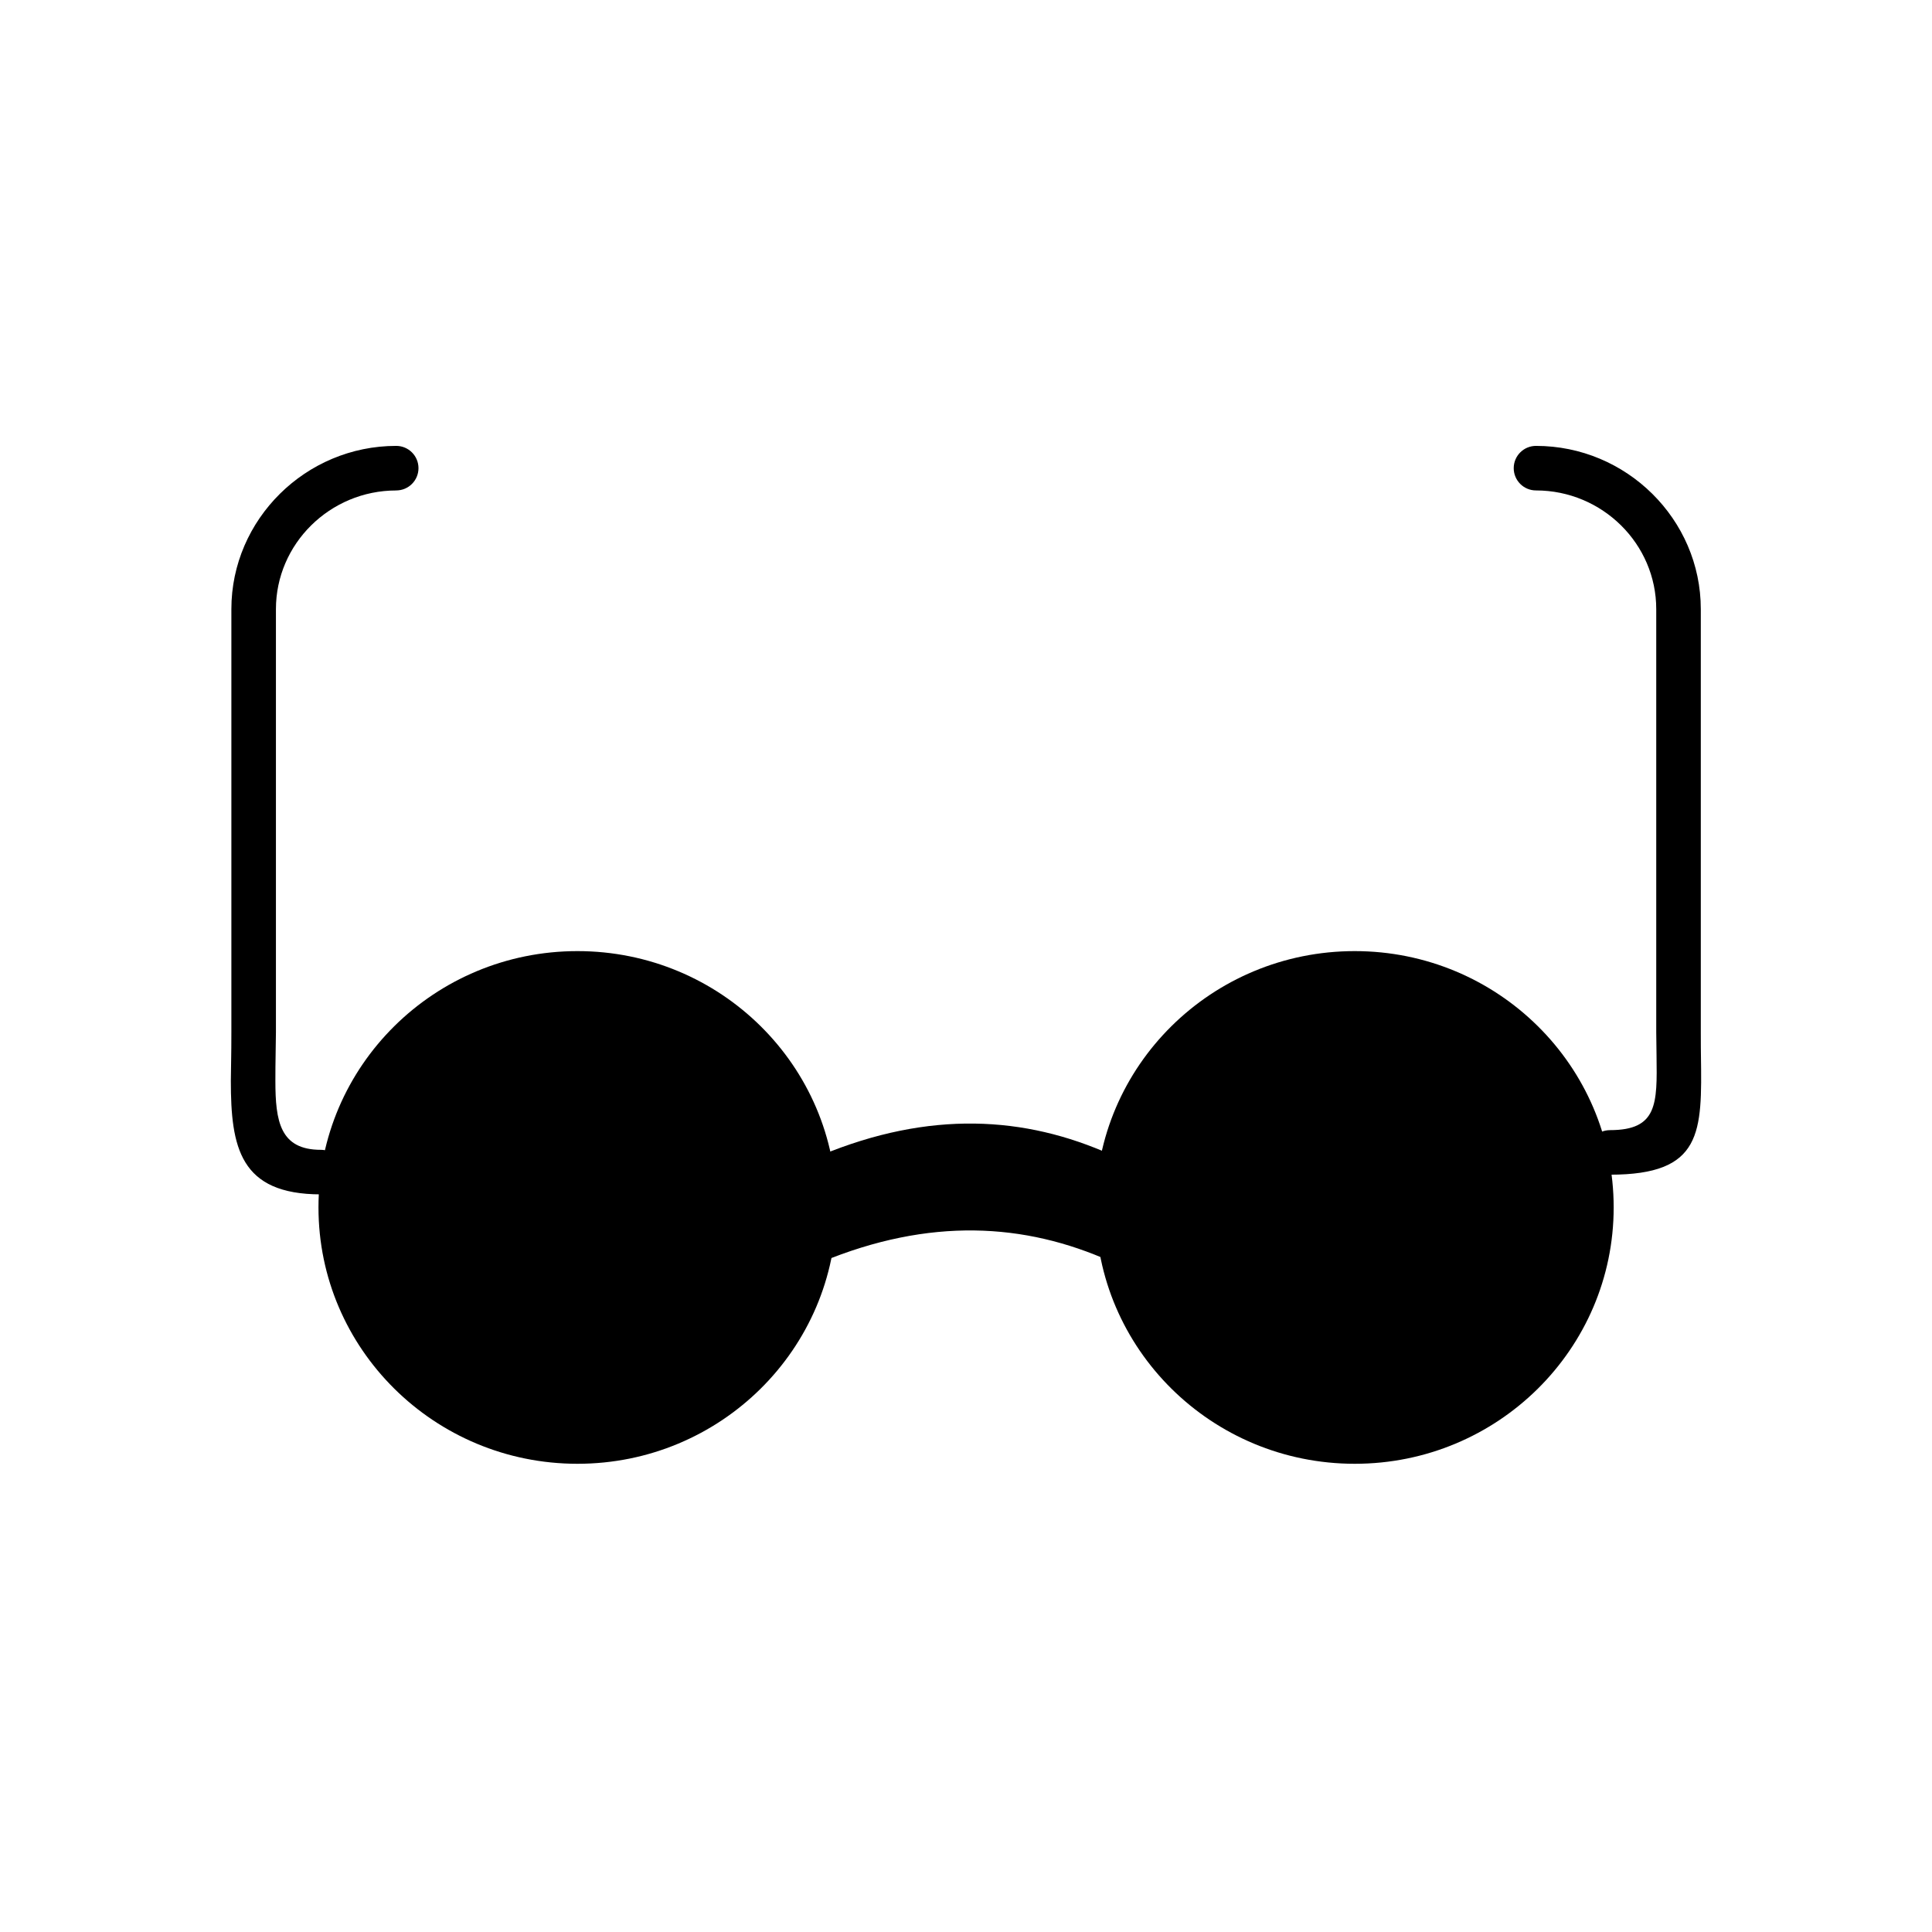
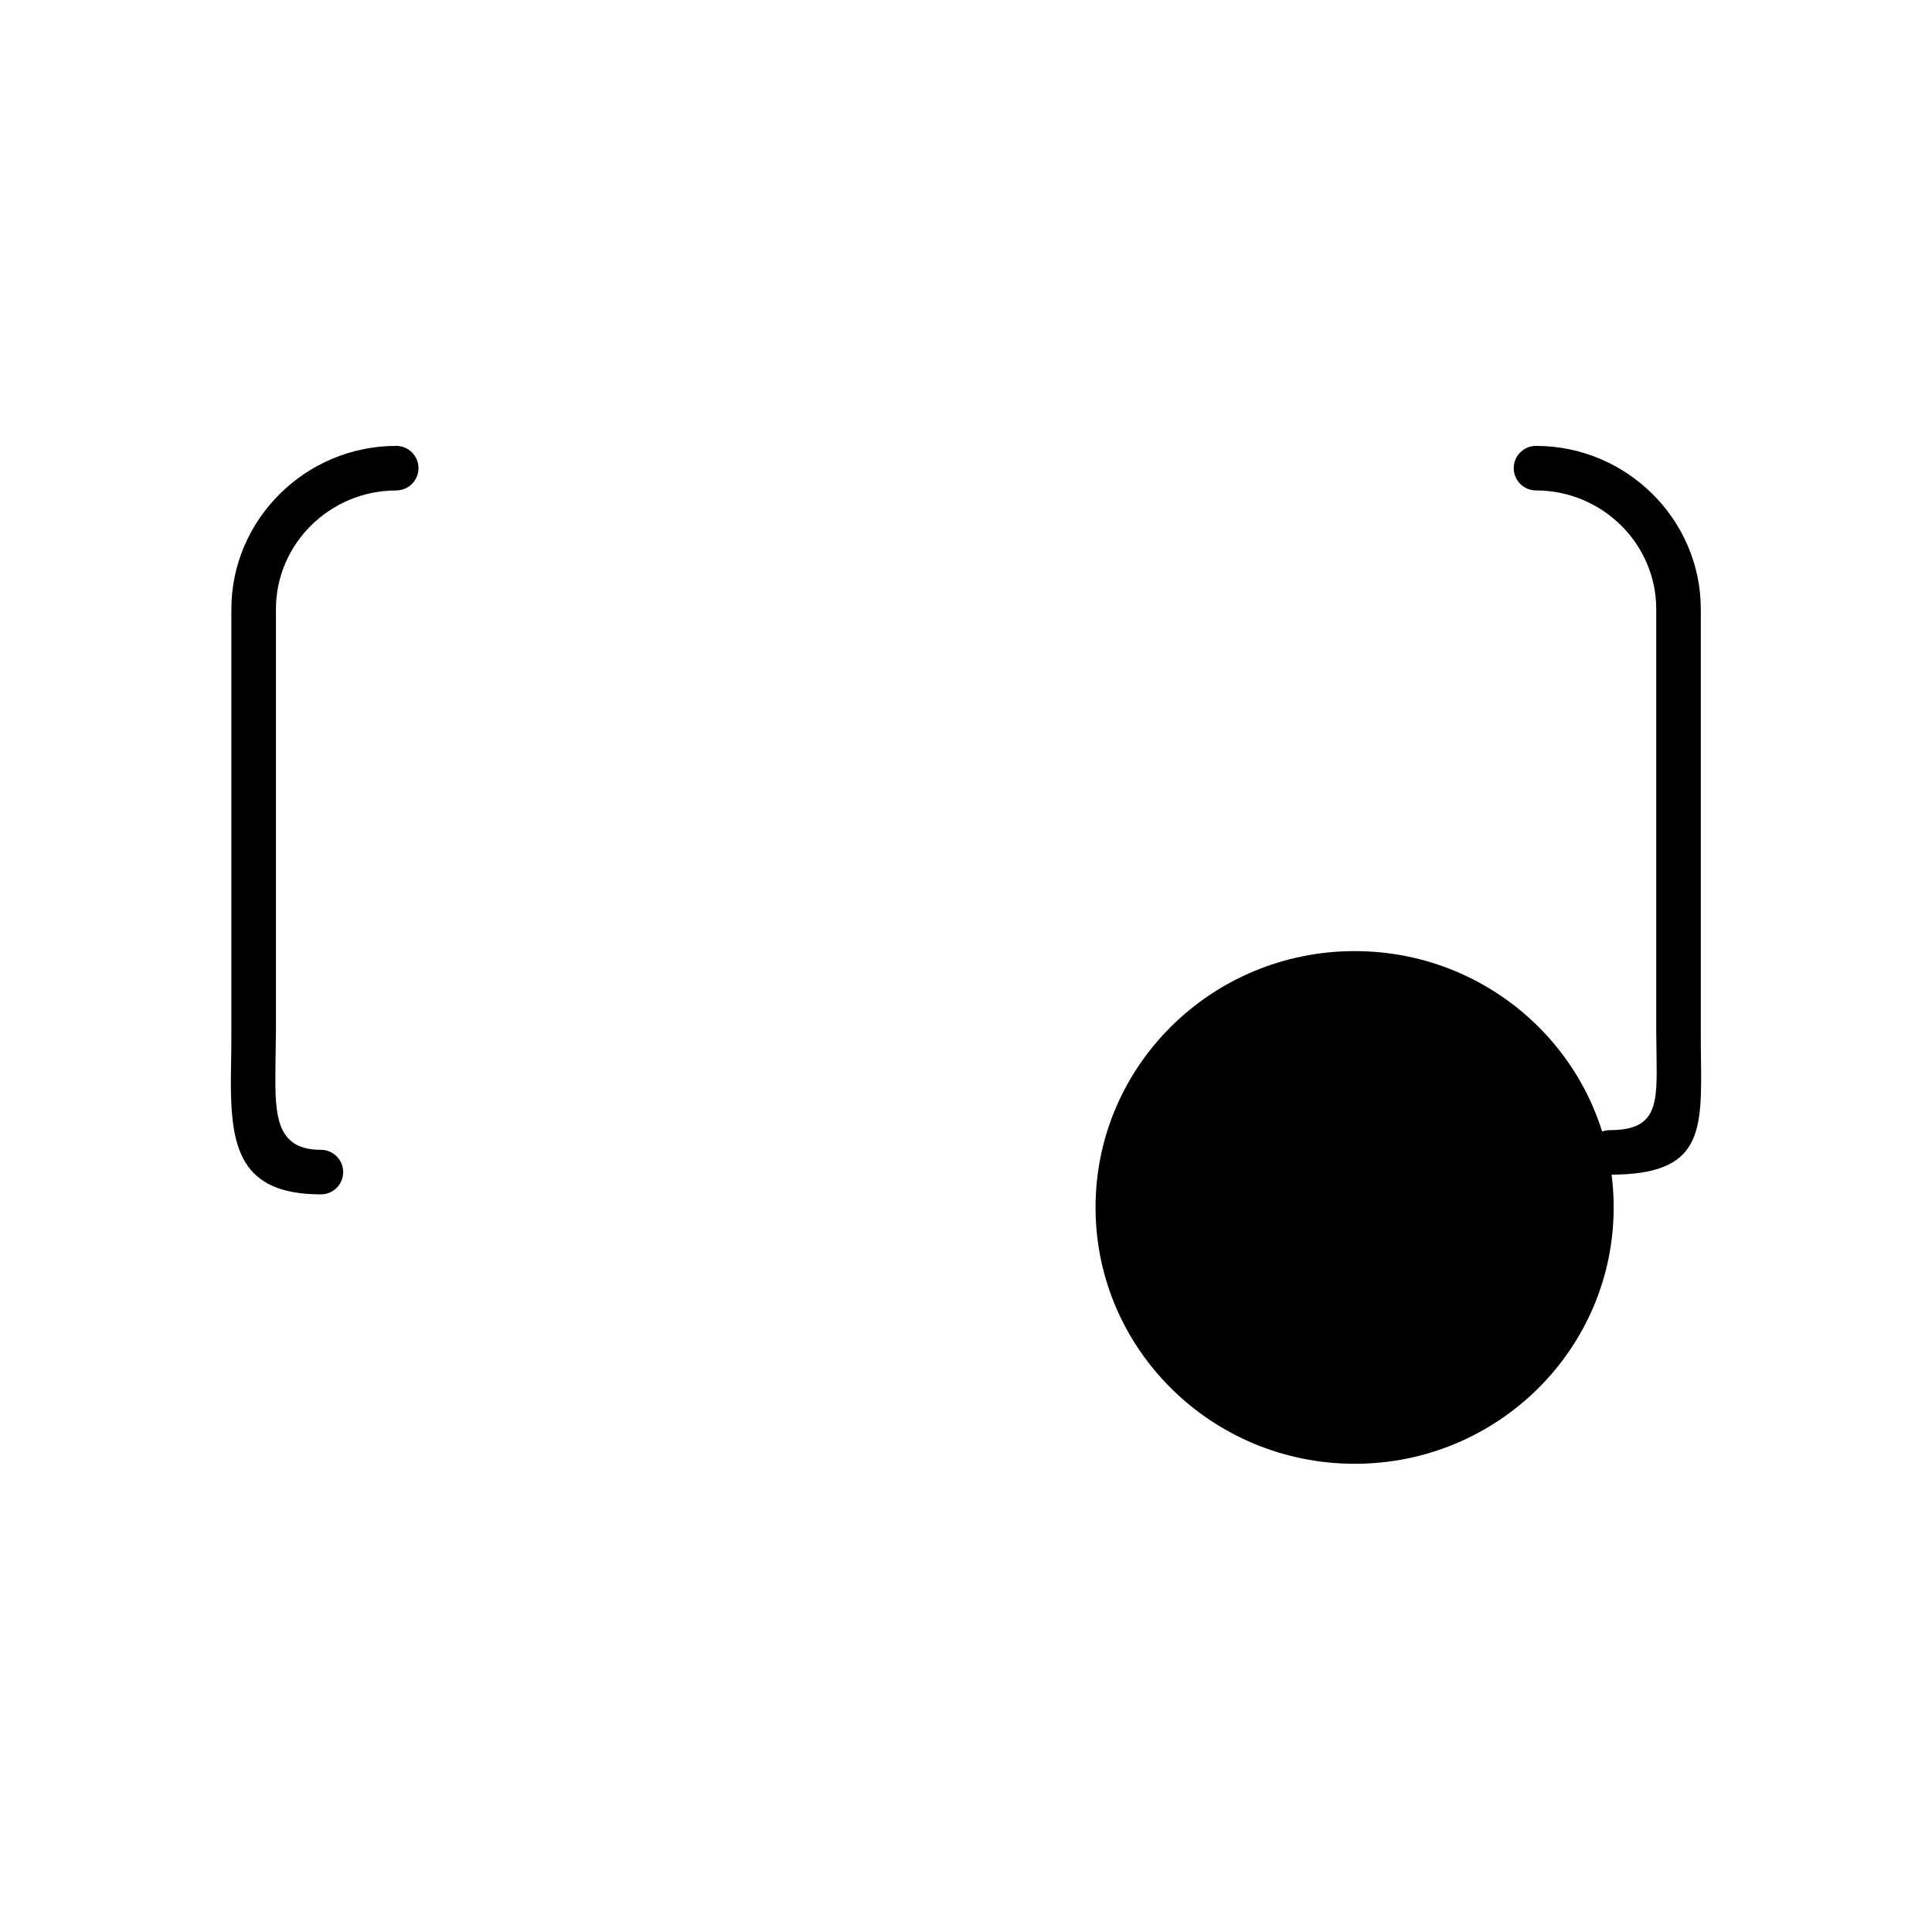
<svg xmlns="http://www.w3.org/2000/svg" fill="#000000" width="800px" height="800px" version="1.1" viewBox="144 144 512 512">
  <g>
    <path d="m571.64 463.98c0-37.531-30.727-67.926-68.621-67.926-37.945 0-68.688 30.406-68.688 67.926 0 37.512 30.754 67.938 68.688 67.938 37.902 0.008 68.621-30.43 68.621-67.938z" fill-rule="evenodd" />
-     <path d="m365.68 463.98c0-37.531-30.727-67.926-68.652-67.926-37.906 0-68.629 30.406-68.629 67.926 0 37.512 30.727 67.938 68.629 67.938 37.93 0.008 68.652-30.43 68.652-67.938z" fill-rule="evenodd" />
+     <path d="m365.68 463.98z" fill-rule="evenodd" />
    <path d="m570.66 443.5c-3.262 0-5.902 2.644-5.902 5.902 0 3.262 2.644 5.902 5.902 5.902 24.555 0 24.395-11.18 24.105-31.652-0.016-1.172-0.035-2.387-0.035-6.137v-112.1c0-11.891-4.93-22.719-12.875-30.574-7.91-7.82-18.809-12.676-30.801-12.676-3.262 0-5.902 2.644-5.902 5.902 0 3.262 2.644 5.902 5.902 5.902 8.785 0 16.766 3.551 22.543 9.266 5.754 5.688 9.324 13.543 9.324 22.18v112.1c0 0.594 0.043 3.519 0.078 6.273 0.18 12.746 0.277 19.707-12.344 19.707zm-321.66-169.53c3.262 0 5.902-2.644 5.902-5.902 0-3.262-2.644-5.902-5.902-5.902-11.992 0-22.895 4.859-30.805 12.68-7.945 7.856-12.879 18.684-12.879 30.574v112.1c0 3.606-0.027 5.211-0.051 6.754-0.047 2.781-0.09 5.477-0.09 6.144 0 17.605 2.375 30.102 23.867 30.102 3.262 0 5.902-2.644 5.902-5.902 0-3.262-2.644-5.902-5.902-5.902-10.859 0-12.062-7.594-12.062-18.293 0-3.223 0.023-4.574 0.047-5.961 0.047-2.894 0.098-5.863 0.098-6.938v-112.1c0-8.637 3.57-16.488 9.324-22.18 5.781-5.715 13.762-9.266 22.547-9.266z" />
-     <path d="m437.02 464.29c0-4.891 0.484-9.668 1.41-14.289-22.844-10.258-48.059-11.762-76.816 0.141 0.906 4.578 1.379 9.309 1.379 14.148 0 4.856-0.477 9.602-1.387 14.191 28.742-11.902 53.941-10.426 76.773-0.176-0.891-4.539-1.355-9.227-1.355-14.02z" fill-rule="evenodd" />
  </g>
</svg>